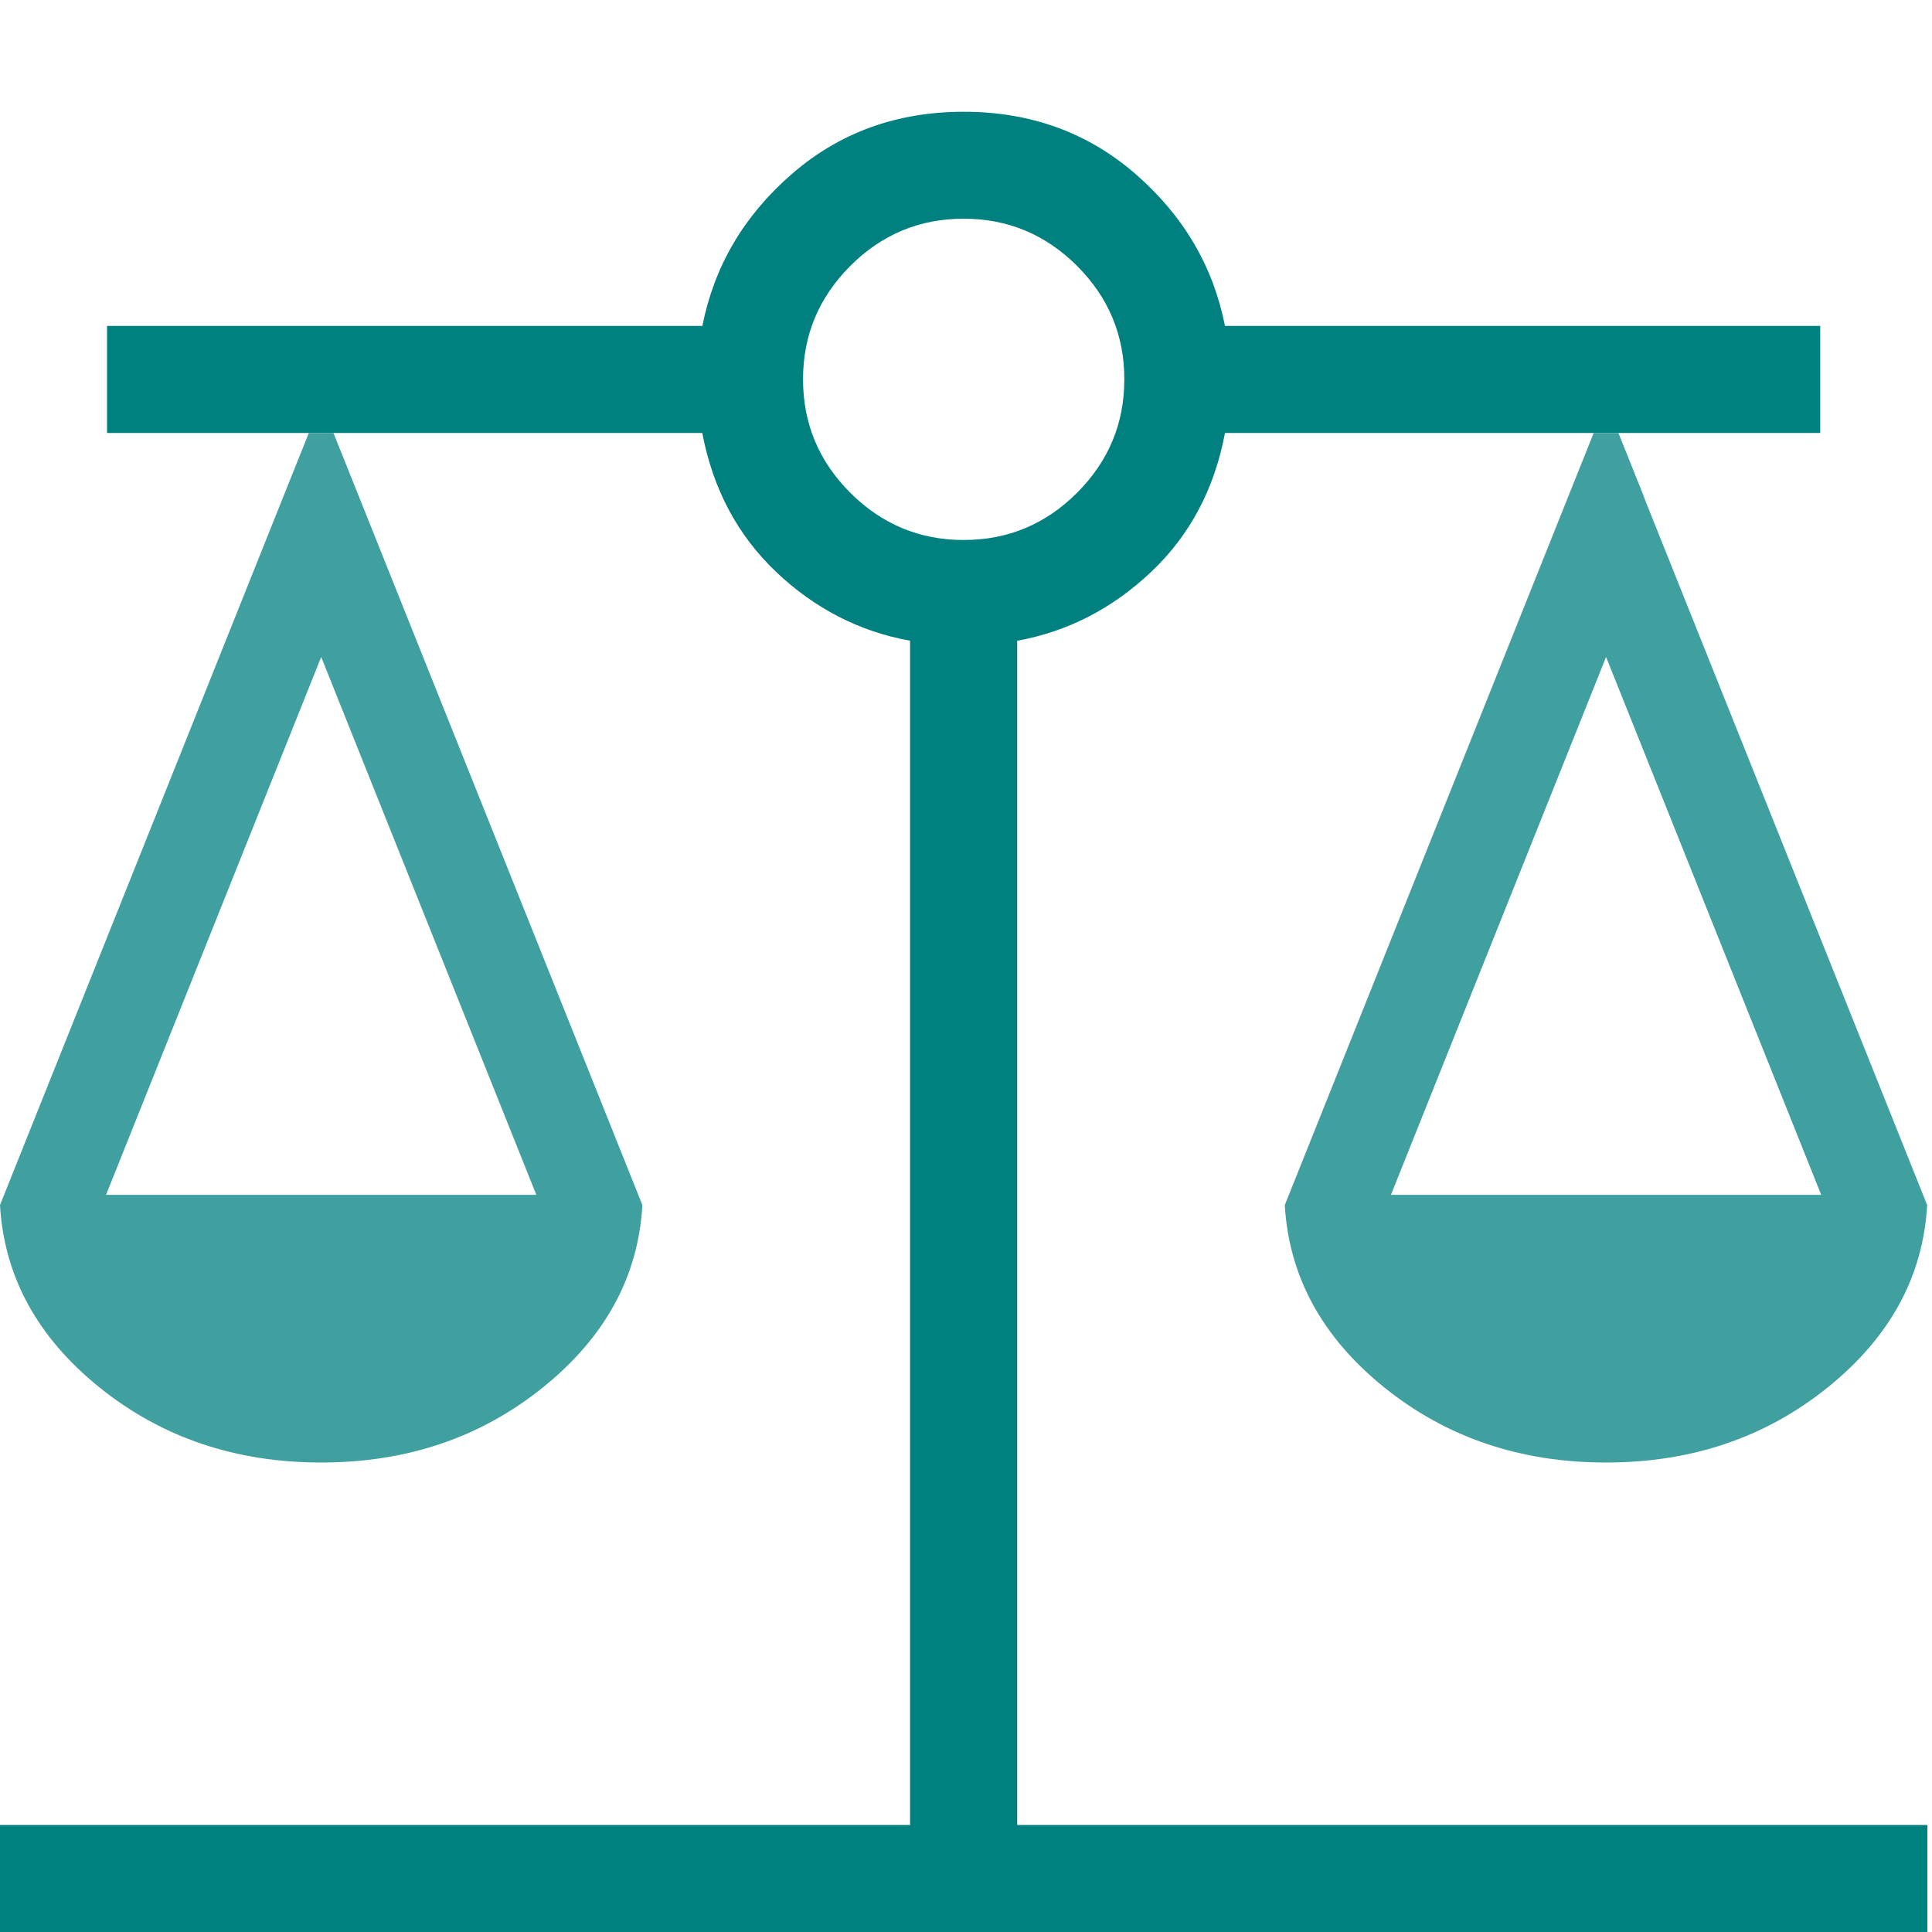
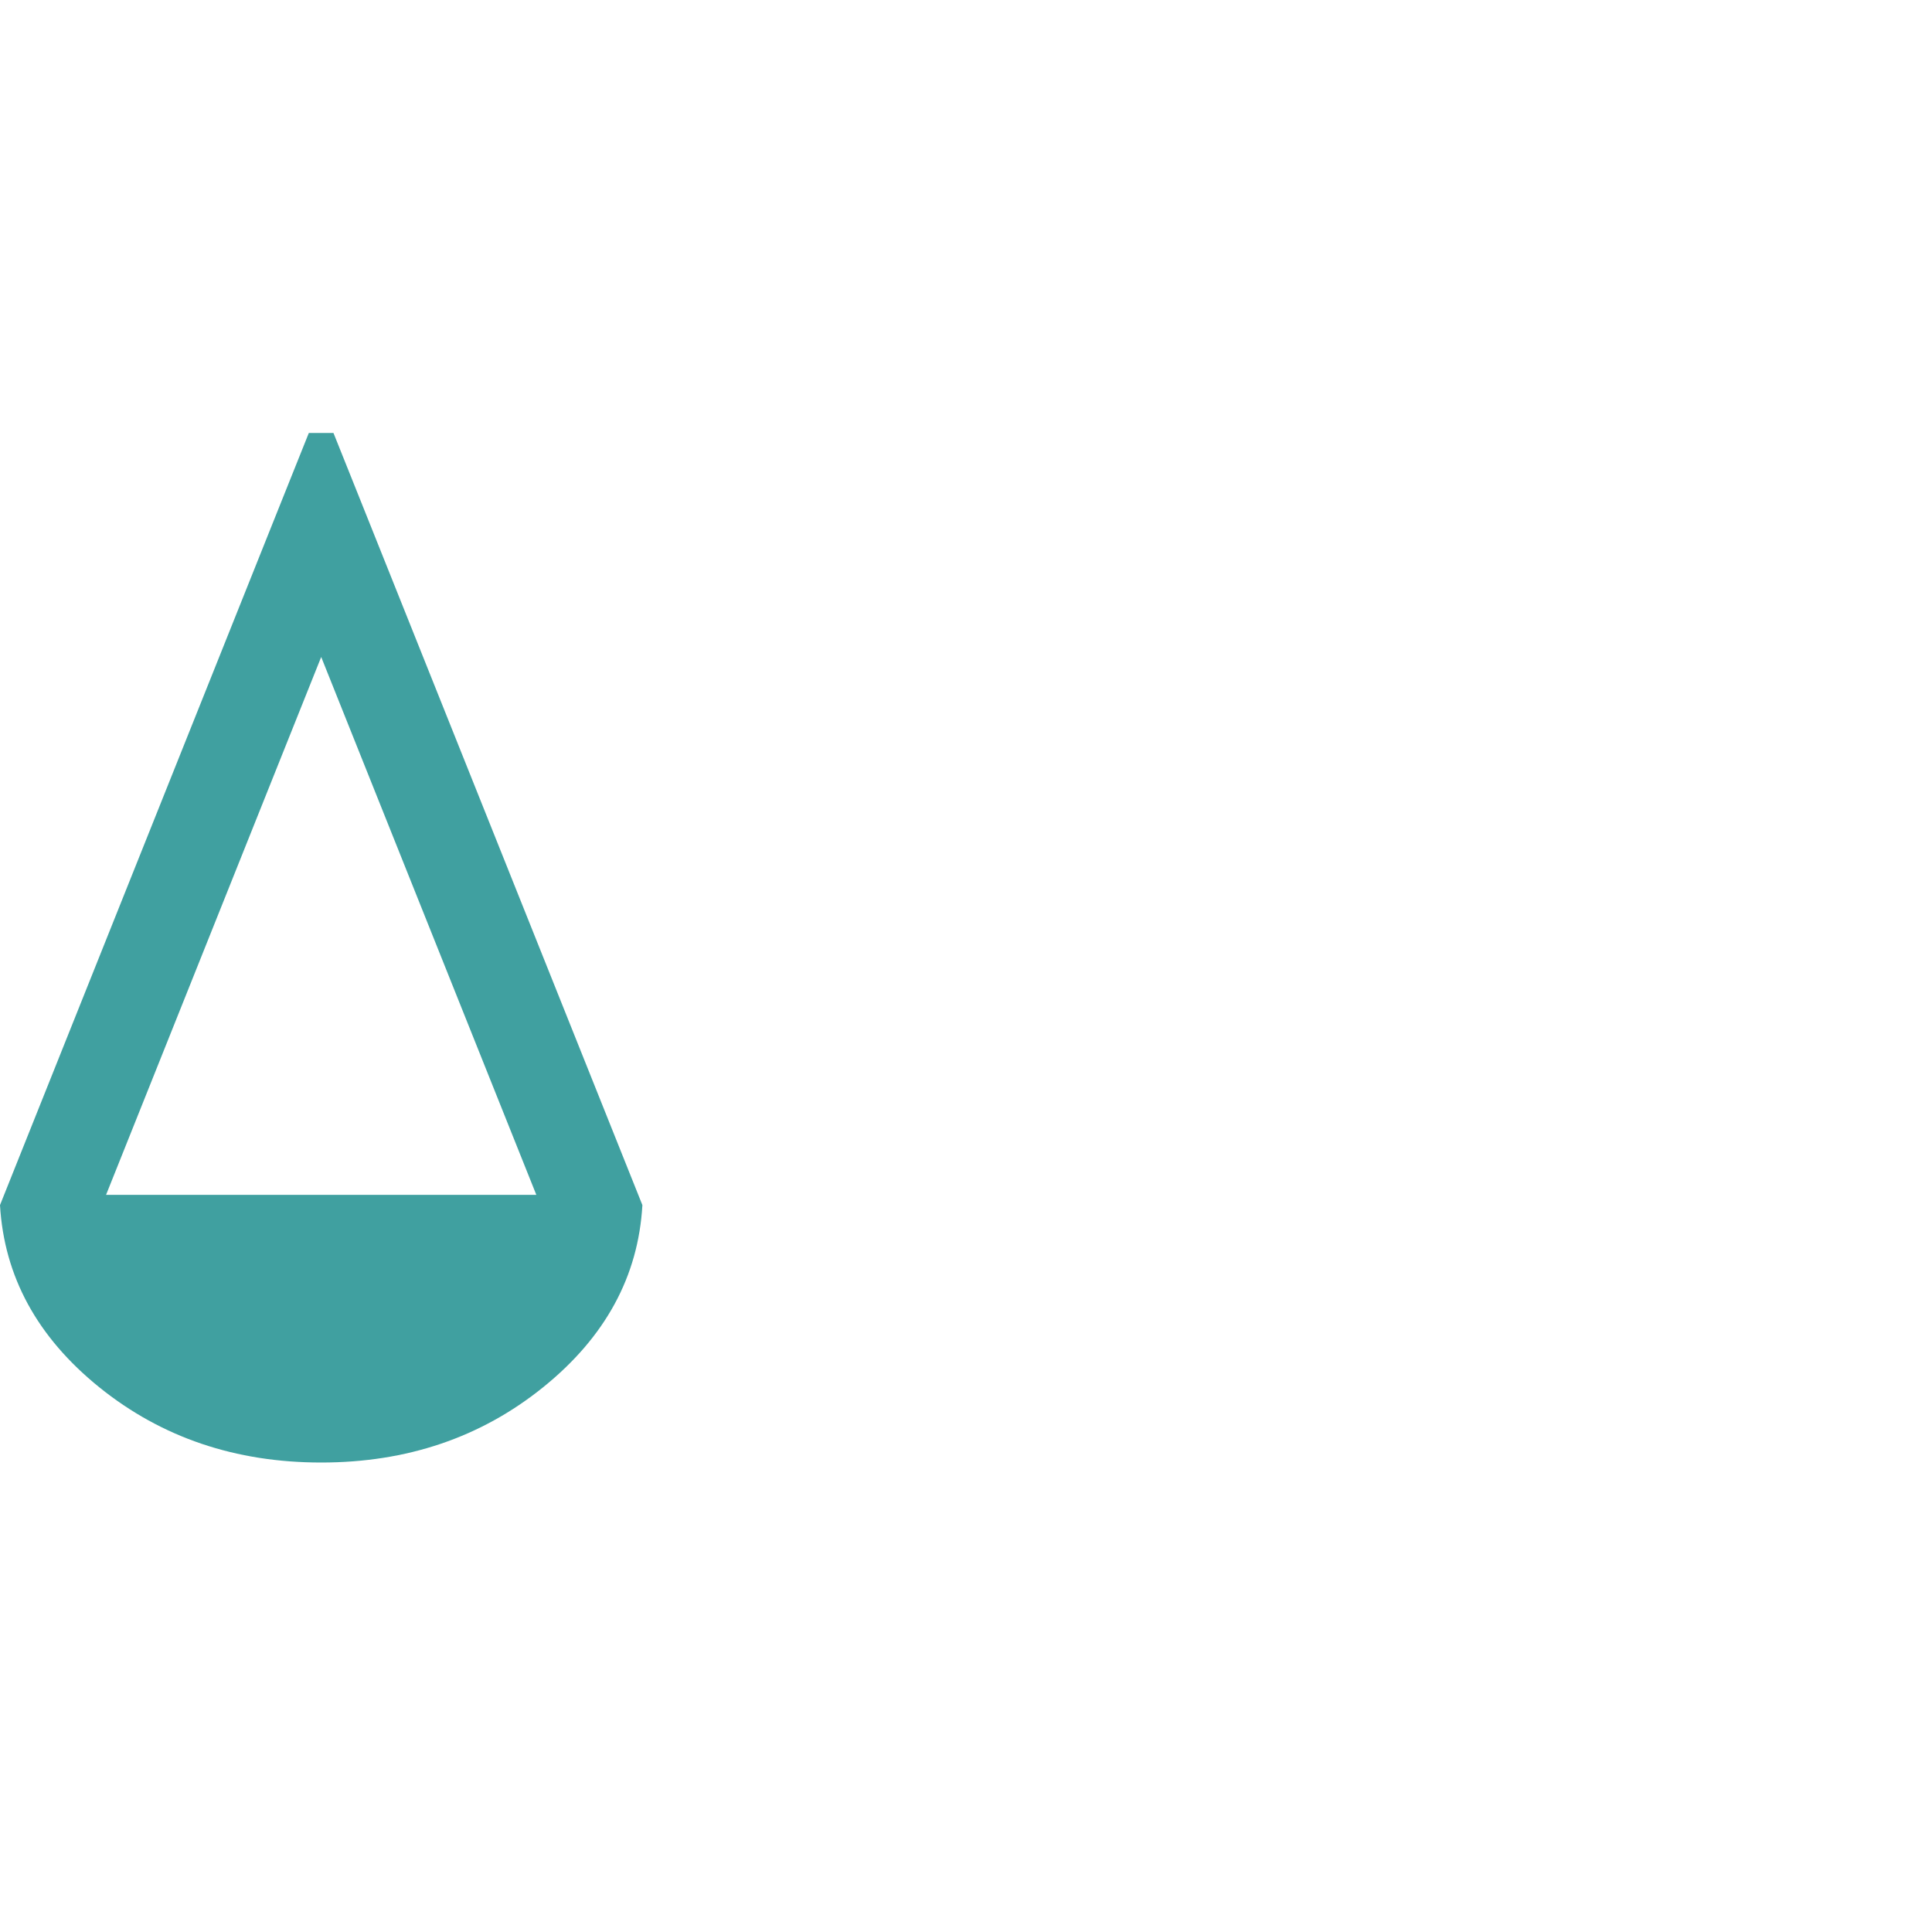
<svg xmlns="http://www.w3.org/2000/svg" id="Ebene_1" version="1.1" viewBox="0 0 20 20">
-   <path d="M11.639,3.928c0-.456-.163-.847-.489-1.174-.326-.326-.717-.489-1.174-.489s-.847.163-1.174.489c-.326.326-.489.717-.489,1.174s.163.847.489,1.174c.326.326.717.489,1.174.489s.847-.163,1.174-.489c.326-.326.489-.717.489-1.174Z" fill="none" />
-   <path d="M10.53,6.633c.523-.095.985-.333,1.386-.712s.656-.859.765-1.439h6.162v-1.108h-6.162c-.122-.618-.431-1.142-.925-1.572-.495-.43-1.088-.645-1.78-.645s-1.285.215-1.78.645c-.495.43-.803.954-.925,1.572H1.108v1.108h6.162c.11.58.365,1.059.765,1.439s.863.617,1.386.712v12.259H0v1.108h19.952v-1.108h-9.422V6.633ZM8.802,5.101c-.326-.326-.489-.717-.489-1.174s.163-.847.489-1.174c.326-.326.717-.489,1.174-.489s.847.163,1.174.489c.326.326.489.717.489,1.174s-.163.847-.489,1.174c-.326.326-.717.489-1.174.489s-.847-.163-1.174-.489Z" fill="#018080" />
  <g>
-     <path d="M17.022,5.151l-.268-.669h-.256l-.268.669-2.93,7.324c.043.739.386,1.368,1.029,1.887.644.519,1.409.778,2.296.778.887,0,1.652-.259,2.296-.778.644-.519.987-1.148,1.029-1.887l-2.93-7.324ZM14.399,12.369l2.227-5.568,2.227,5.568h-4.455Z" fill="#40a0a0" />
    <path d="M3.453,4.482h-.256l-.268.669L0,12.475c.043.739.386,1.368,1.029,1.887.644.519,1.409.778,2.296.778.887,0,1.652-.259,2.296-.778.644-.519.987-1.148,1.029-1.887l-2.93-7.324-.268-.669ZM5.553,12.369H1.098l2.227-5.568,2.227,5.568Z" fill="#40a0a0" />
  </g>
</svg>